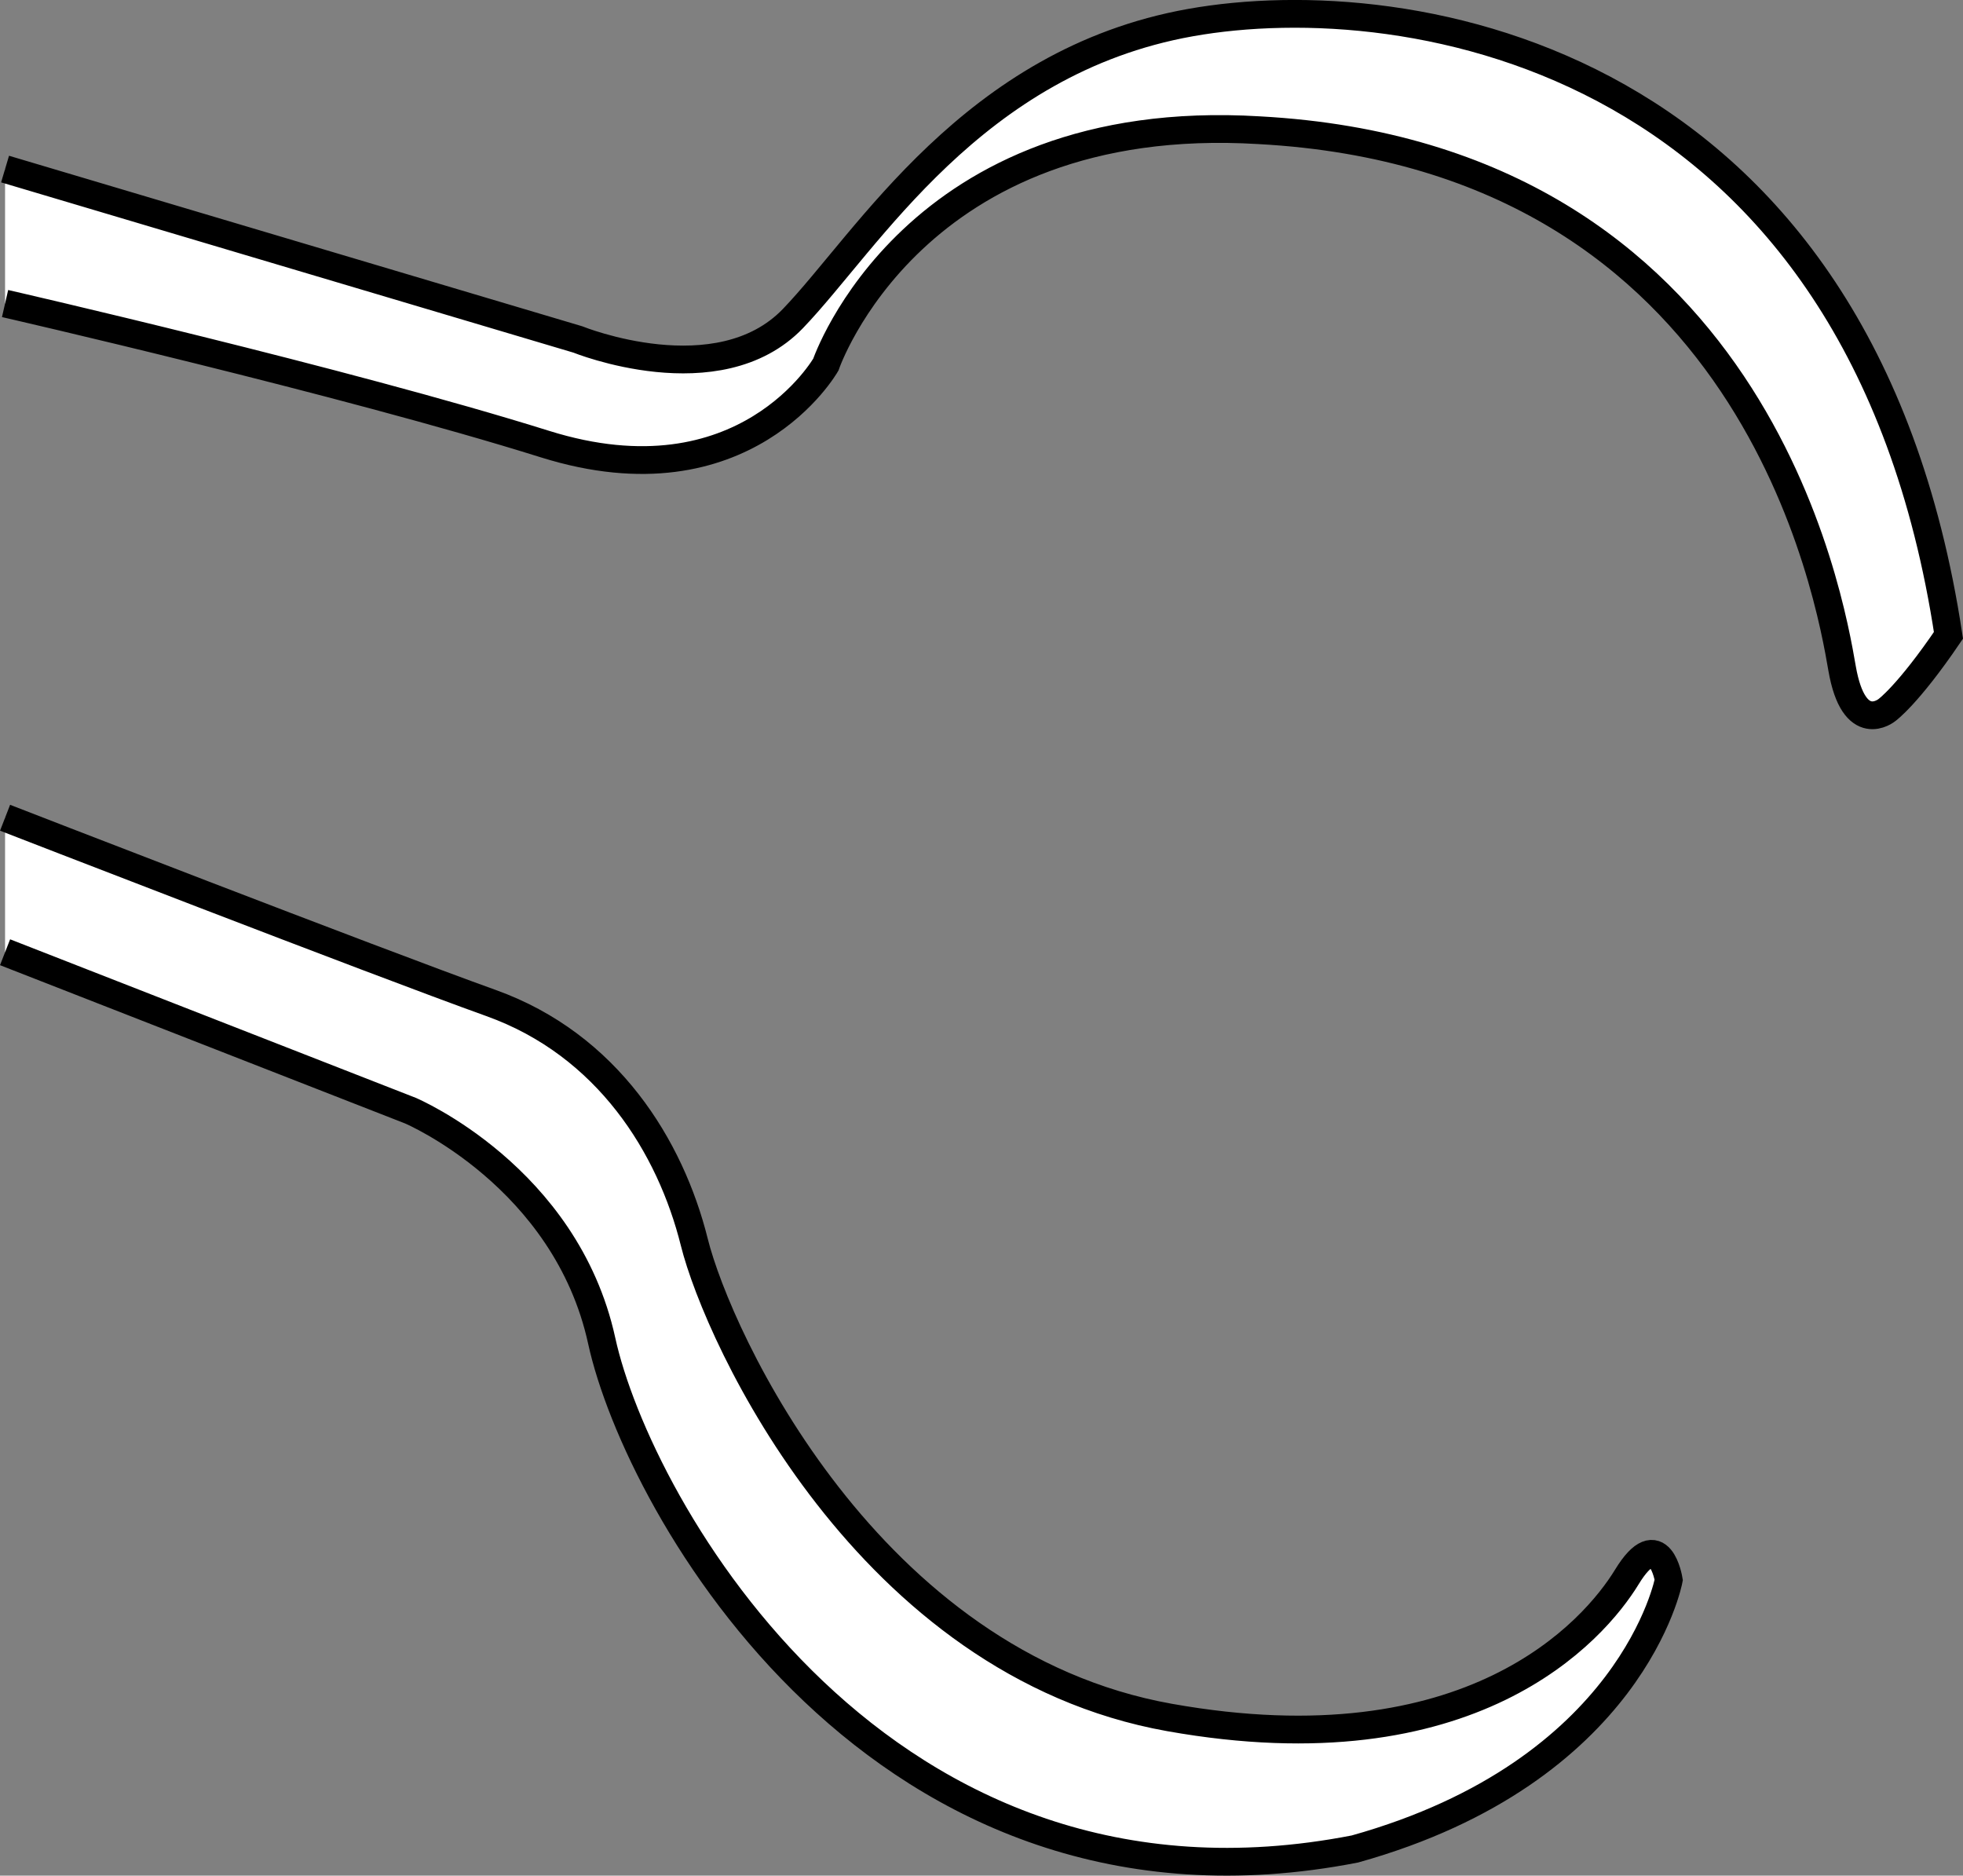
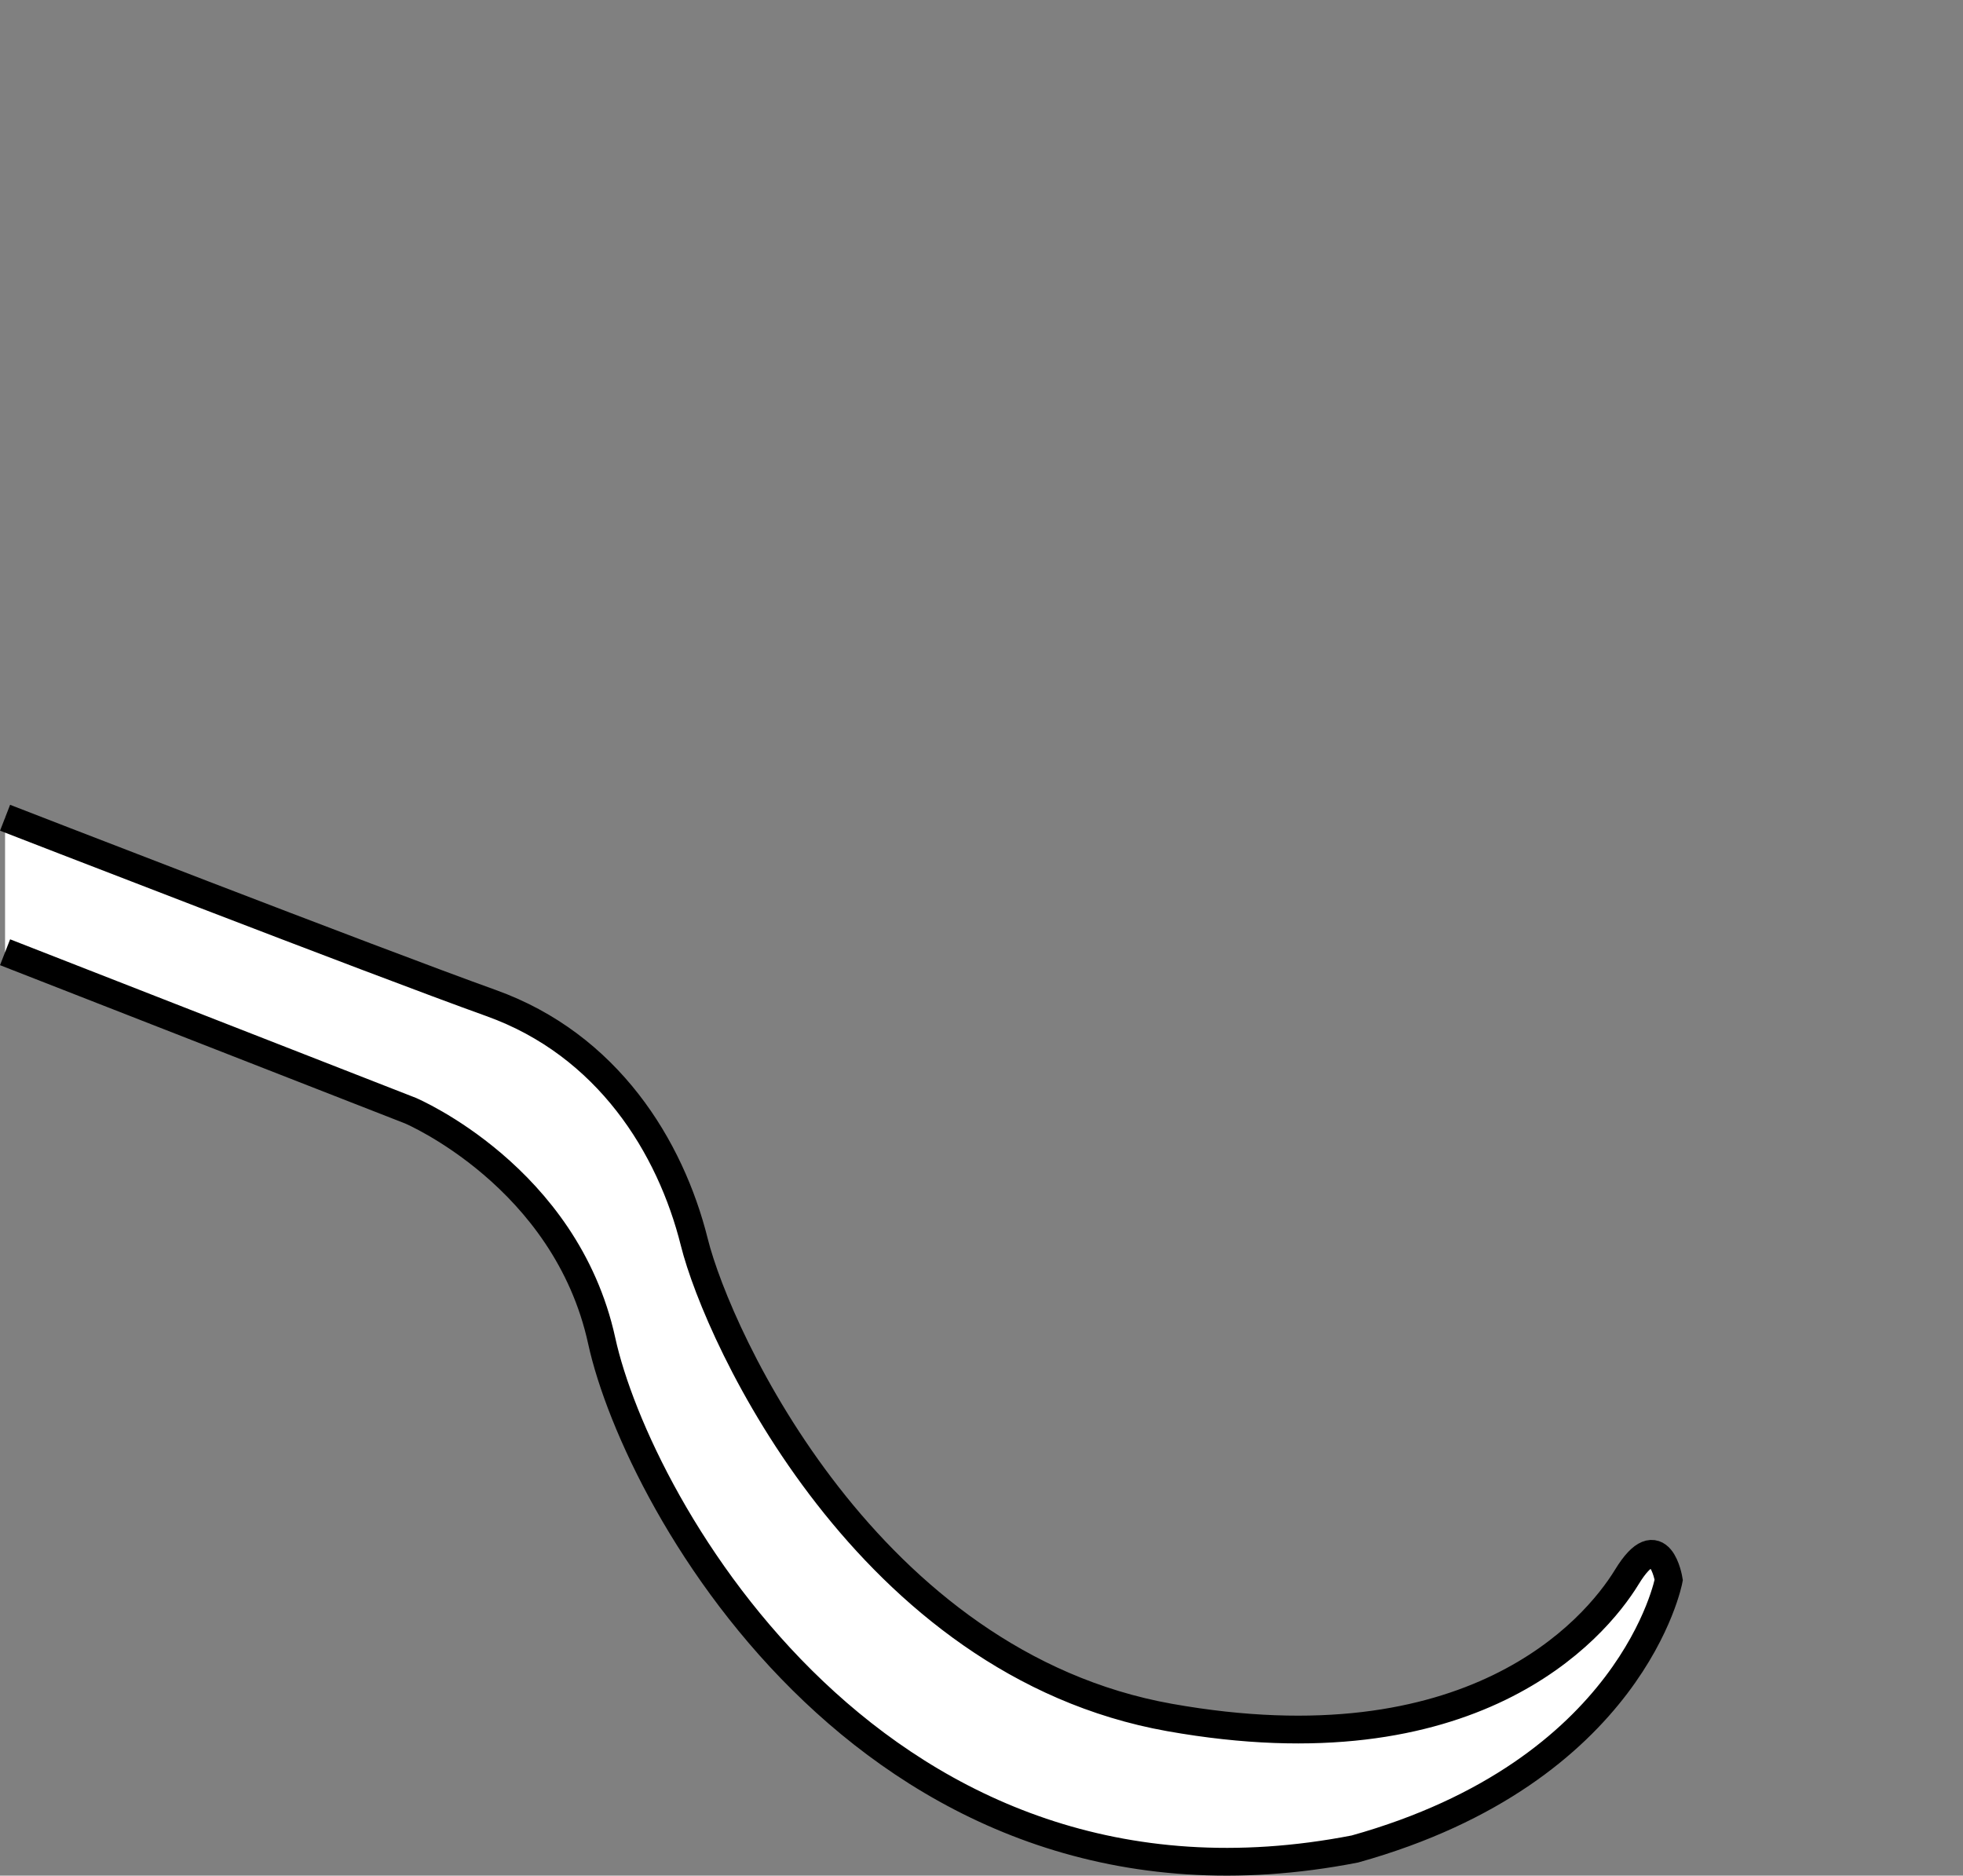
<svg xmlns="http://www.w3.org/2000/svg" version="1.1" id="image" x="0px" y="0px" width="56.565px" height="54.043px" viewBox="0 0 56.565 54.043" enable-background="new 0 0 56.565 54.043" xml:space="preserve">
  <rect x="0" y="0" width="56.565" height="54.043" fill="#808080" stroke="none" />
-   <path fill="#FFFFFF" stroke="#000000" stroke-width="0.8" stroke-miterlimit="10" d="M0.146,4.871l16.502,4.909  c0,0,4.047,1.639,6.201-0.602s5.168-7.406,11.456-8.527s19.308,0.945,21.841,17.655  c-1.171,1.724-1.774,2.154-1.774,2.154s-0.949,0.777-1.292-1.205c-0.343-1.982-2.499-14.728-16.795-15.503  c-9.99-0.604-12.487,6.752-12.487,6.752s-2.325,4.1-8.097,2.291C9.93,10.987,0.146,8.746,0.146,8.746" />
  <path fill="#FFFFFF" stroke="#000000" stroke-width="0.8" stroke-miterlimit="10" d="M0.146,27.437l11.68,4.564  c0,0,4.479,1.897,5.513,6.633c1.034,4.736,8.01,17.312,21.704,14.641c8.01-2.239,9.043-7.751,9.043-7.751  s-0.26-1.637-1.207-0.087c-0.947,1.55-4.479,5.6-13.177,4.049S20.695,38.549,20.007,35.792  c-0.688-2.757-2.497-5.686-5.856-6.891c-3.359-1.205-14.005-5.339-14.005-5.339" />
</svg>